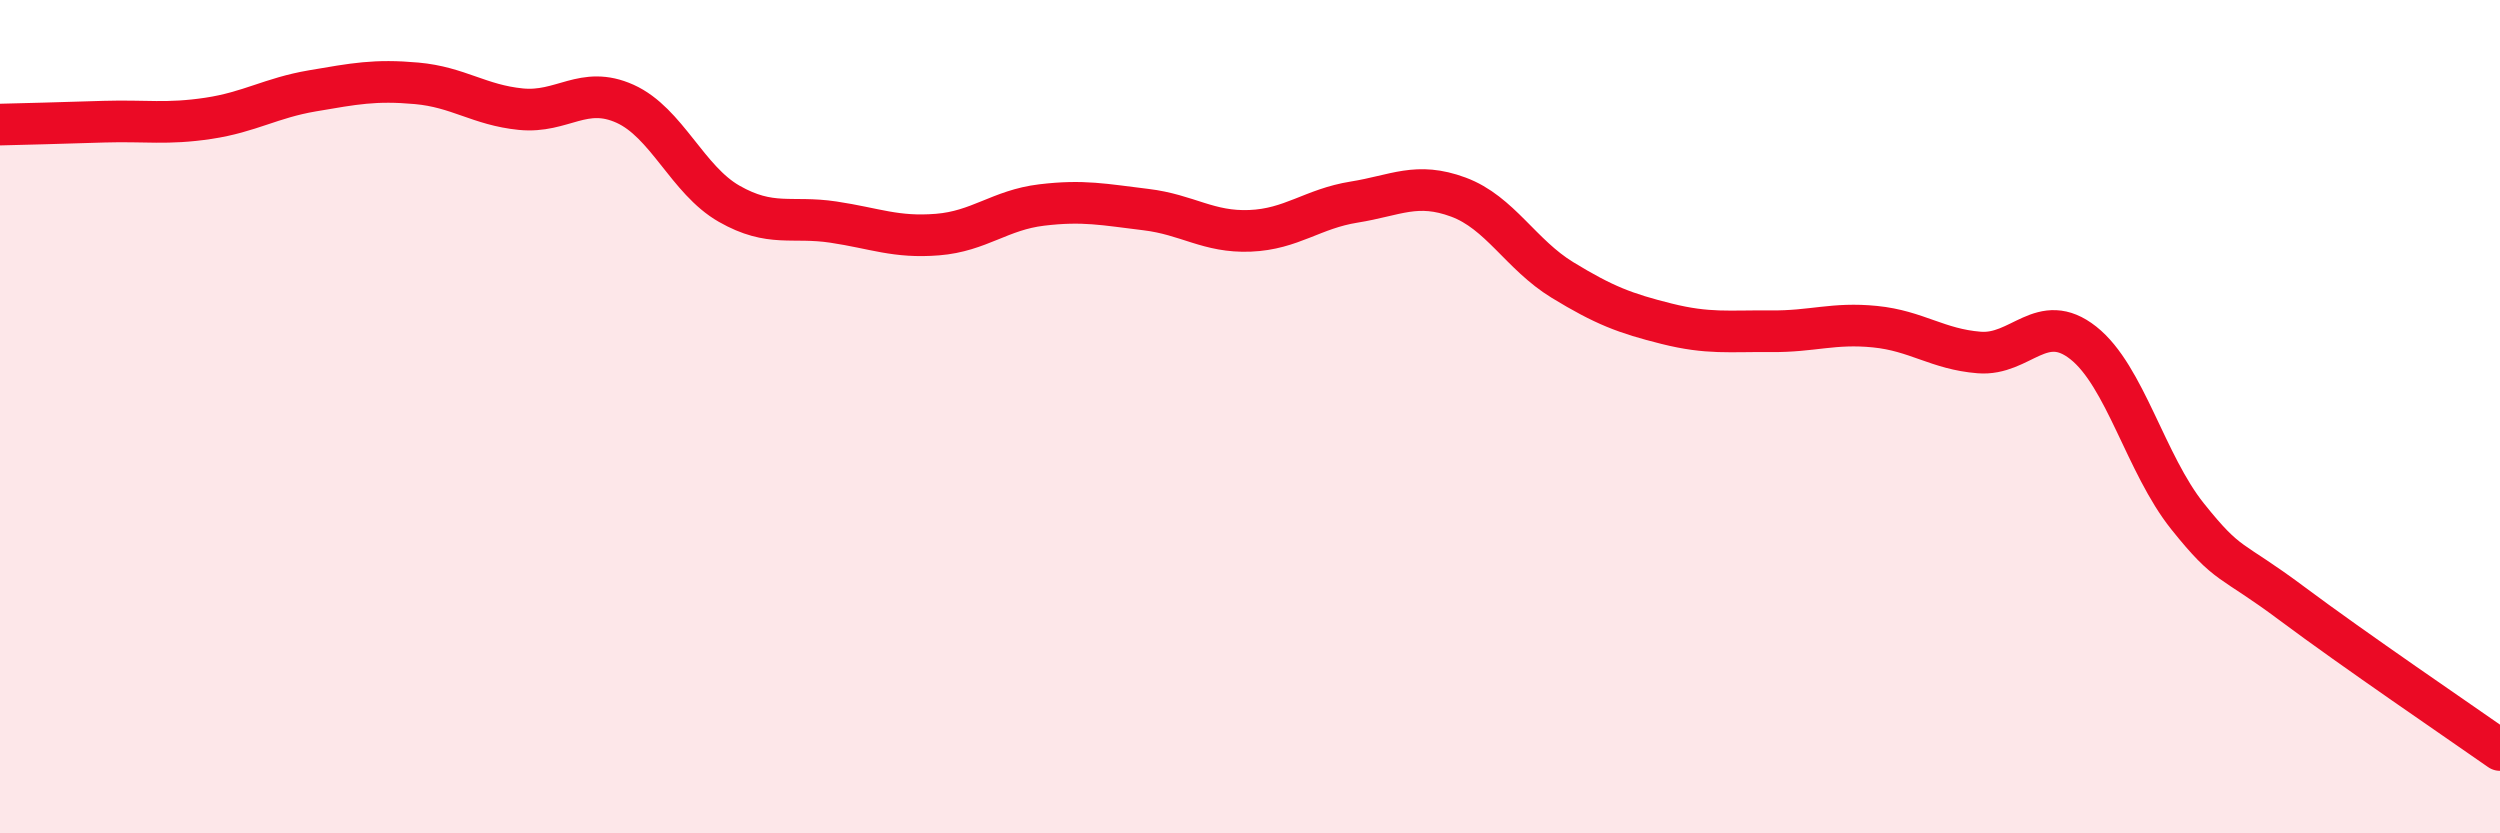
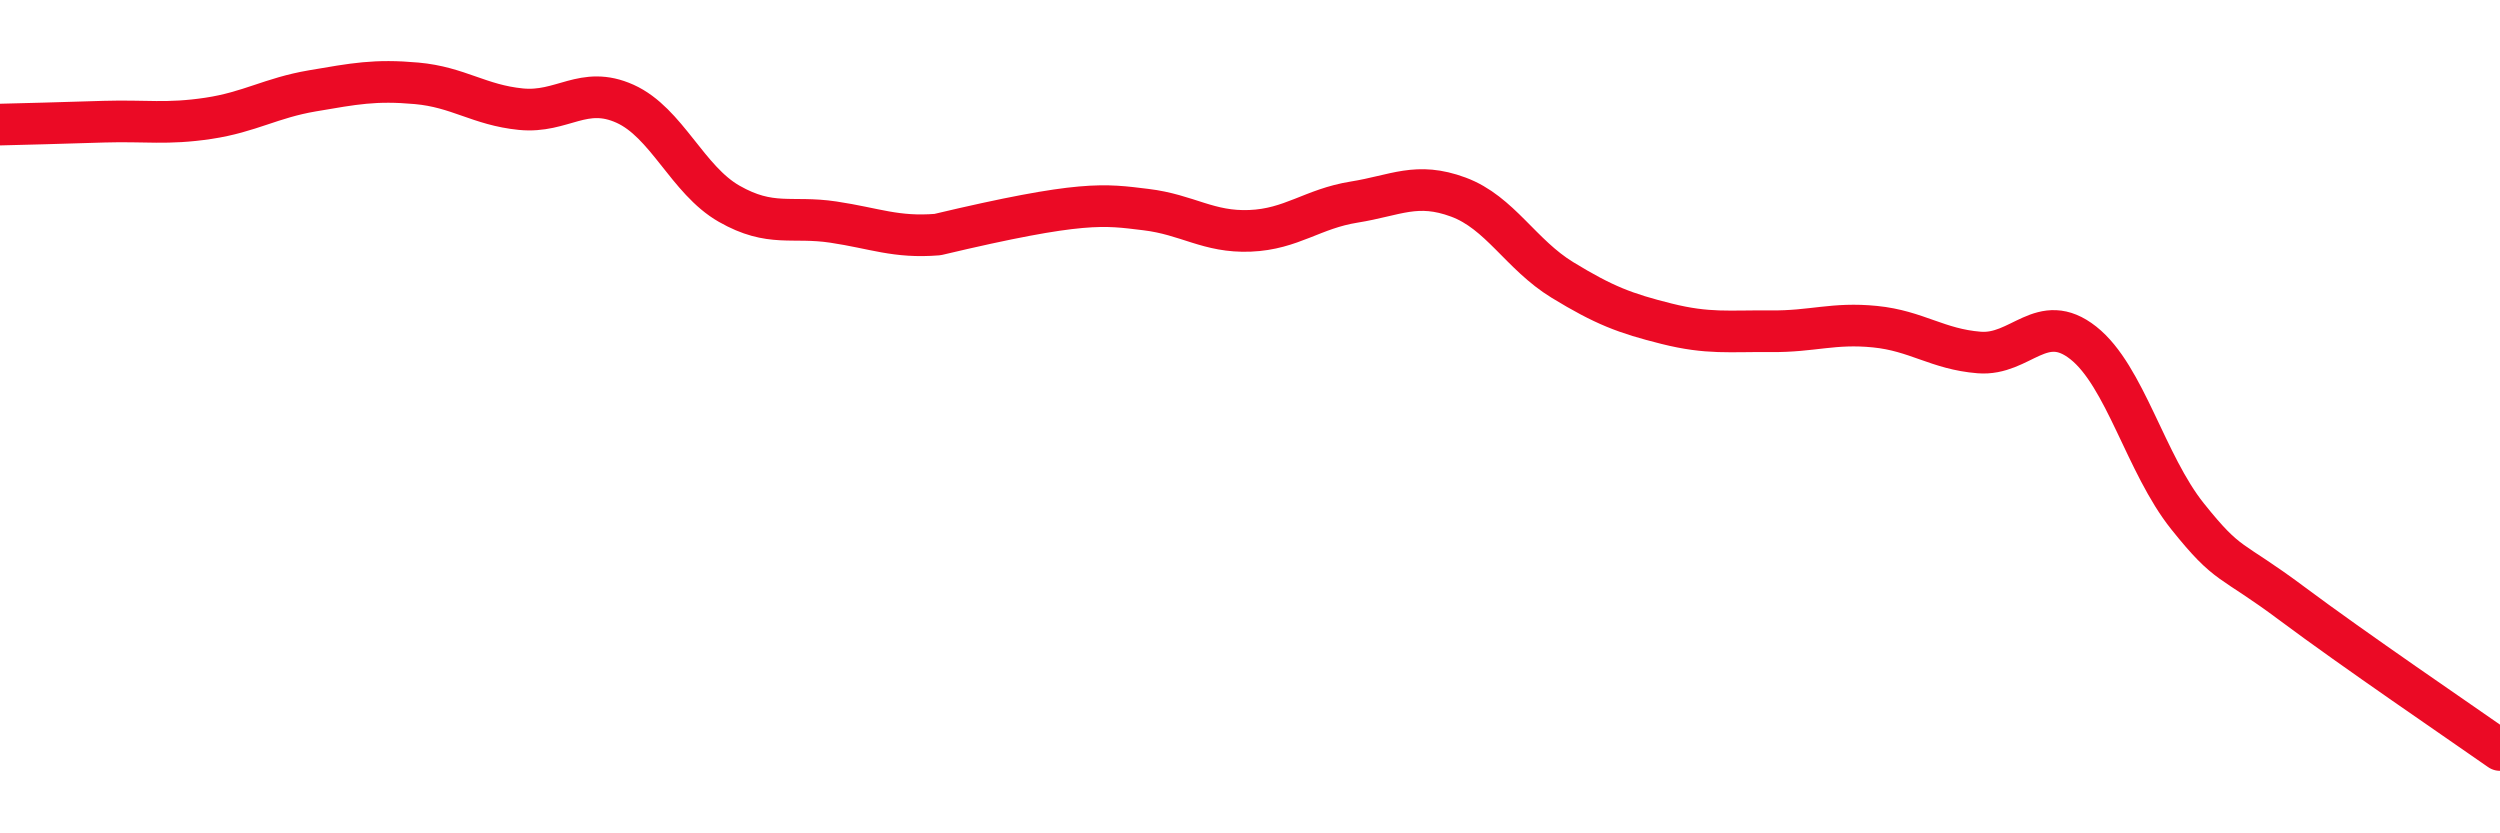
<svg xmlns="http://www.w3.org/2000/svg" width="60" height="20" viewBox="0 0 60 20">
-   <path d="M 0,2.99 C 0.5,2.98 1.5,2.95 2.5,2.92 C 3.5,2.89 4,2.99 5,2.84 C 6,2.69 6.5,2.35 7.5,2.18 C 8.5,2.01 9,1.91 10,2 C 11,2.09 11.5,2.52 12.5,2.62 C 13.5,2.72 14,2.04 15,2.49 C 16,2.94 16.5,4.32 17.5,4.89 C 18.5,5.46 19,5.18 20,5.33 C 21,5.48 21.5,5.71 22.5,5.63 C 23.5,5.55 24,5.04 25,4.92 C 26,4.8 26.5,4.91 27.5,5.03 C 28.5,5.15 29,5.58 30,5.54 C 31,5.5 31.5,5.01 32.5,4.85 C 33.5,4.69 34,4.36 35,4.73 C 36,5.1 36.5,6.11 37.5,6.72 C 38.5,7.33 39,7.52 40,7.77 C 41,8.02 41.5,7.94 42.5,7.95 C 43.5,7.96 44,7.74 45,7.84 C 46,7.94 46.5,8.38 47.5,8.46 C 48.5,8.54 49,7.44 50,8.23 C 51,9.02 51.5,11.14 52.5,12.39 C 53.5,13.64 53.5,13.36 55,14.48 C 56.5,15.6 59,17.3 60,18L60 20L0 20Z" fill="#EB0A25" opacity="0.1" stroke-linecap="round" stroke-linejoin="round" />
-   <path d="M 0,2.99 C 0.5,2.98 1.5,2.95 2.5,2.92 C 3.5,2.89 4,2.99 5,2.84 C 6,2.69 6.5,2.35 7.5,2.18 C 8.5,2.01 9,1.91 10,2 C 11,2.09 11.5,2.52 12.5,2.62 C 13.5,2.72 14,2.04 15,2.49 C 16,2.94 16.5,4.32 17.5,4.89 C 18.5,5.46 19,5.18 20,5.33 C 21,5.48 21.5,5.71 22.5,5.63 C 23.5,5.55 24,5.04 25,4.92 C 26,4.8 26.5,4.91 27.5,5.03 C 28.5,5.15 29,5.58 30,5.54 C 31,5.5 31.5,5.01 32.5,4.85 C 33.5,4.69 34,4.36 35,4.73 C 36,5.1 36.5,6.11 37.5,6.72 C 38.5,7.33 39,7.52 40,7.77 C 41,8.02 41.5,7.94 42.5,7.95 C 43.5,7.96 44,7.74 45,7.84 C 46,7.94 46.5,8.38 47.5,8.46 C 48.5,8.54 49,7.44 50,8.23 C 51,9.02 51.5,11.14 52.5,12.39 C 53.5,13.64 53.5,13.36 55,14.48 C 56.5,15.6 59,17.3 60,18" stroke="#EB0A25" stroke-width="1" fill="none" stroke-linecap="round" stroke-linejoin="round" />
+   <path d="M 0,2.99 C 0.5,2.98 1.5,2.95 2.5,2.92 C 3.5,2.89 4,2.99 5,2.84 C 6,2.69 6.5,2.35 7.5,2.18 C 8.5,2.01 9,1.91 10,2 C 11,2.09 11.5,2.52 12.5,2.62 C 13.5,2.72 14,2.04 15,2.49 C 16,2.94 16.5,4.32 17.5,4.89 C 18.5,5.46 19,5.18 20,5.33 C 21,5.48 21.5,5.71 22.5,5.63 C 26,4.8 26.5,4.91 27.5,5.03 C 28.5,5.15 29,5.58 30,5.54 C 31,5.5 31.5,5.01 32.5,4.85 C 33.5,4.69 34,4.36 35,4.73 C 36,5.1 36.5,6.11 37.5,6.72 C 38.5,7.33 39,7.52 40,7.77 C 41,8.02 41.5,7.94 42.5,7.95 C 43.5,7.96 44,7.74 45,7.84 C 46,7.94 46.5,8.38 47.5,8.46 C 48.5,8.54 49,7.44 50,8.23 C 51,9.02 51.5,11.14 52.5,12.39 C 53.5,13.64 53.5,13.36 55,14.48 C 56.5,15.6 59,17.3 60,18" stroke="#EB0A25" stroke-width="1" fill="none" stroke-linecap="round" stroke-linejoin="round" />
</svg>